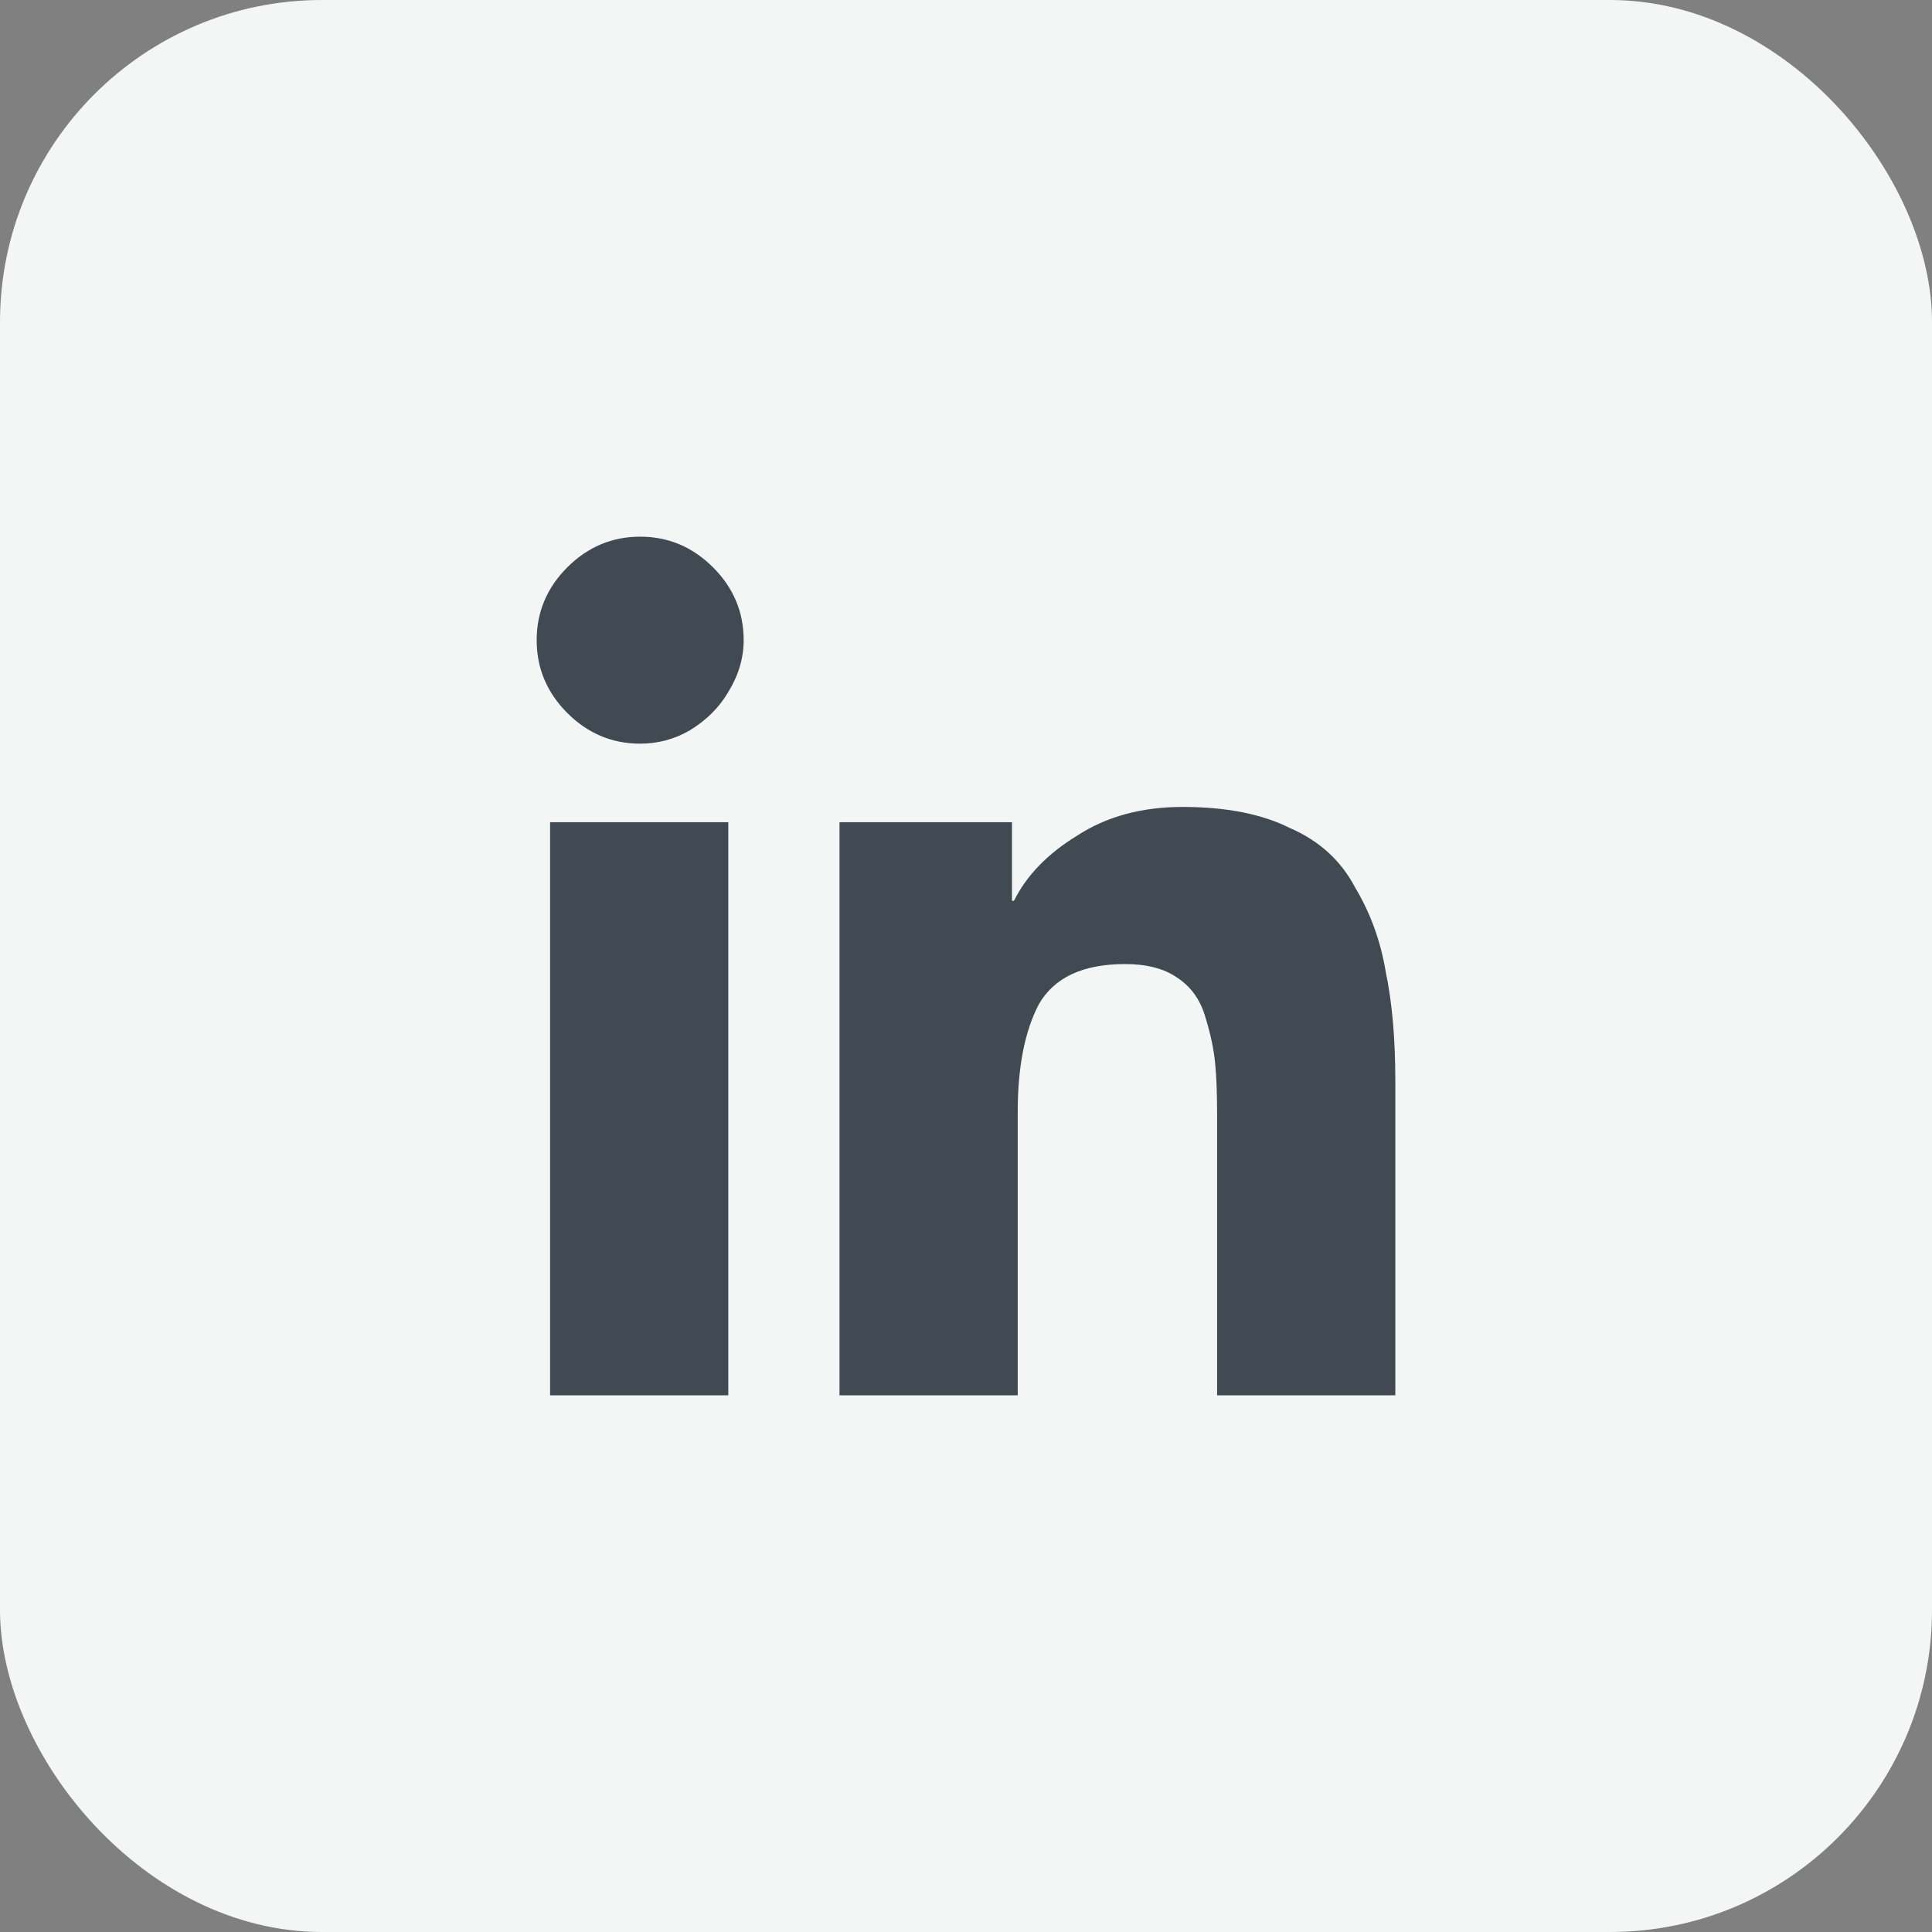
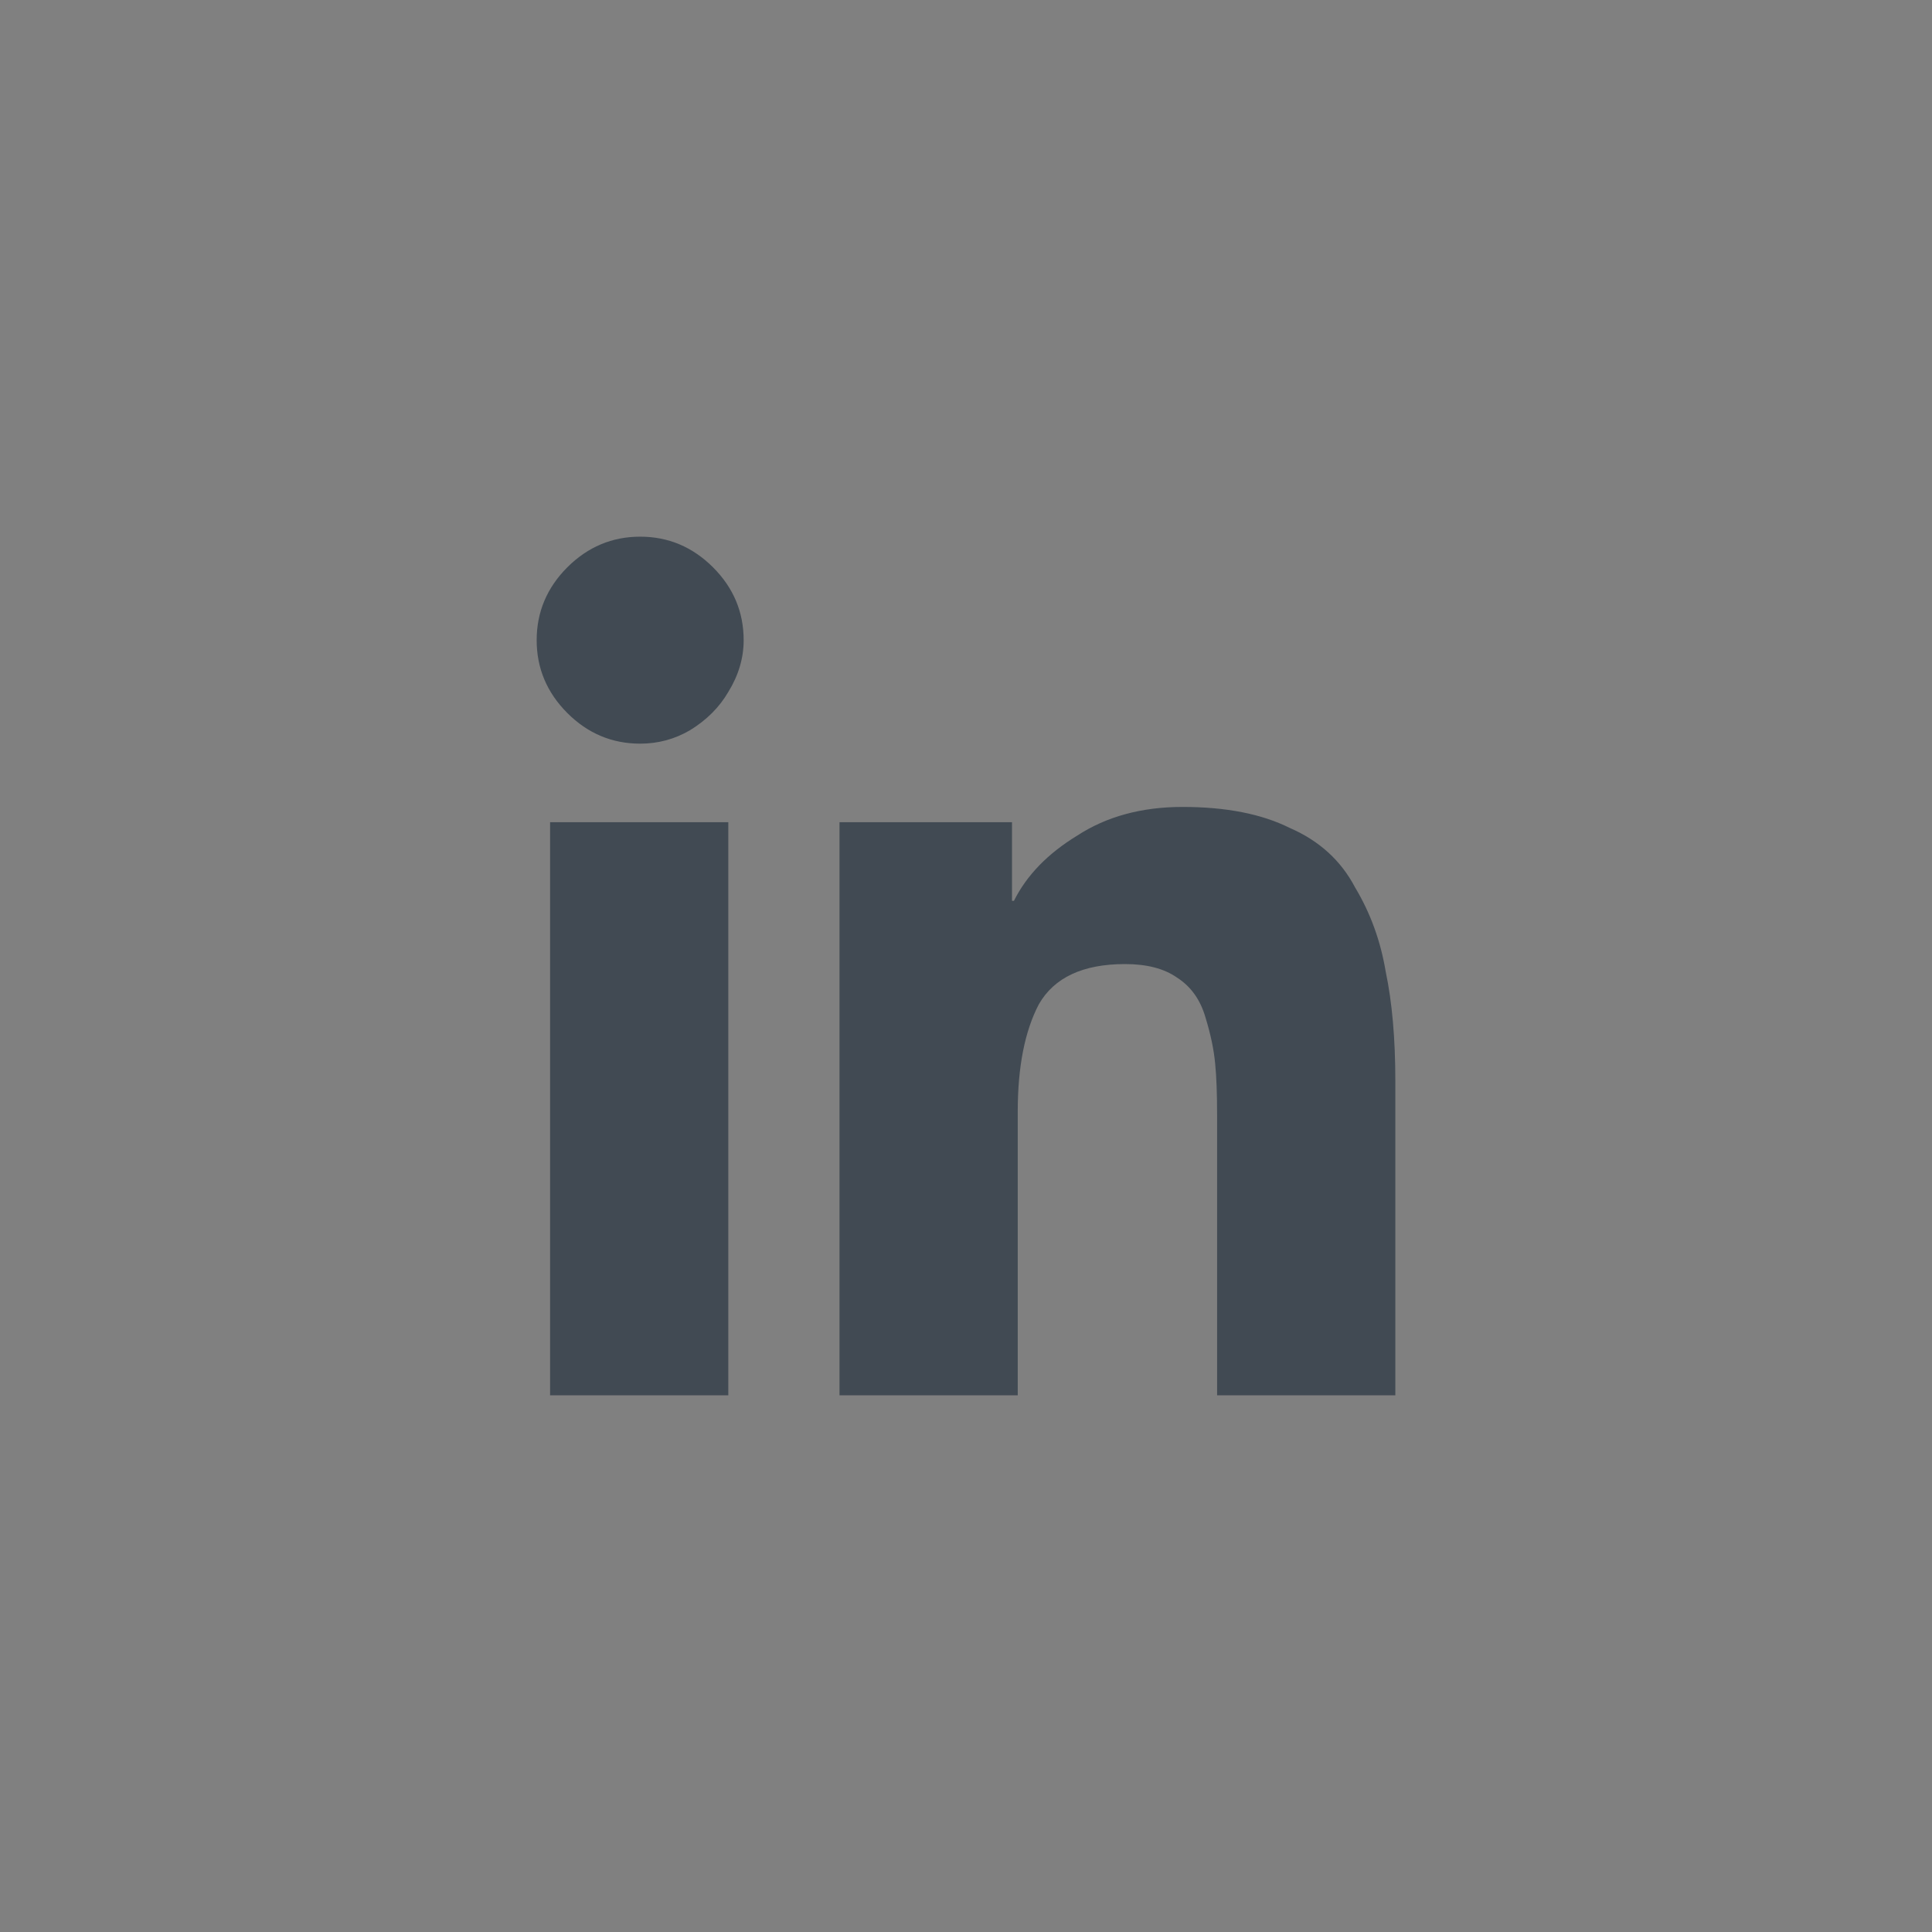
<svg xmlns="http://www.w3.org/2000/svg" width="36" height="36" viewBox="0 0 36 36" fill="none">
  <rect x="0" y="0" width="36" height="36" fill="#808080" stroke="none" />
-   <rect width="36" height="36" rx="6" fill="#F3F6F5" />
  <path d="M13.571 26H10.25V15.321H13.571V26ZM11.929 13.857C11.405 13.857 10.952 13.667 10.571 13.286C10.191 12.905 10 12.452 10 11.929C10 11.405 10.191 10.952 10.571 10.571C10.952 10.191 11.405 10 11.929 10C12.452 10 12.905 10.191 13.286 10.571C13.667 10.952 13.857 11.405 13.857 11.929C13.857 12.262 13.762 12.583 13.571 12.893C13.405 13.179 13.167 13.417 12.857 13.607C12.571 13.774 12.262 13.857 11.929 13.857ZM26 26H22.679V20.786C22.679 20.381 22.667 20.059 22.643 19.821C22.619 19.559 22.559 19.274 22.464 18.964C22.369 18.631 22.191 18.381 21.929 18.214C21.691 18.048 21.369 17.964 20.964 17.964C20.179 17.964 19.643 18.214 19.357 18.714C19.095 19.214 18.964 19.881 18.964 20.714V26H15.643V15.321H18.857V16.786H18.893C19.131 16.309 19.524 15.905 20.071 15.571C20.619 15.214 21.274 15.036 22.036 15.036C22.845 15.036 23.512 15.167 24.036 15.429C24.583 15.667 24.988 16.036 25.25 16.536C25.536 17.012 25.726 17.536 25.821 18.107C25.941 18.679 26 19.357 26 20.143V26Z" fill="#414A53" />
</svg>